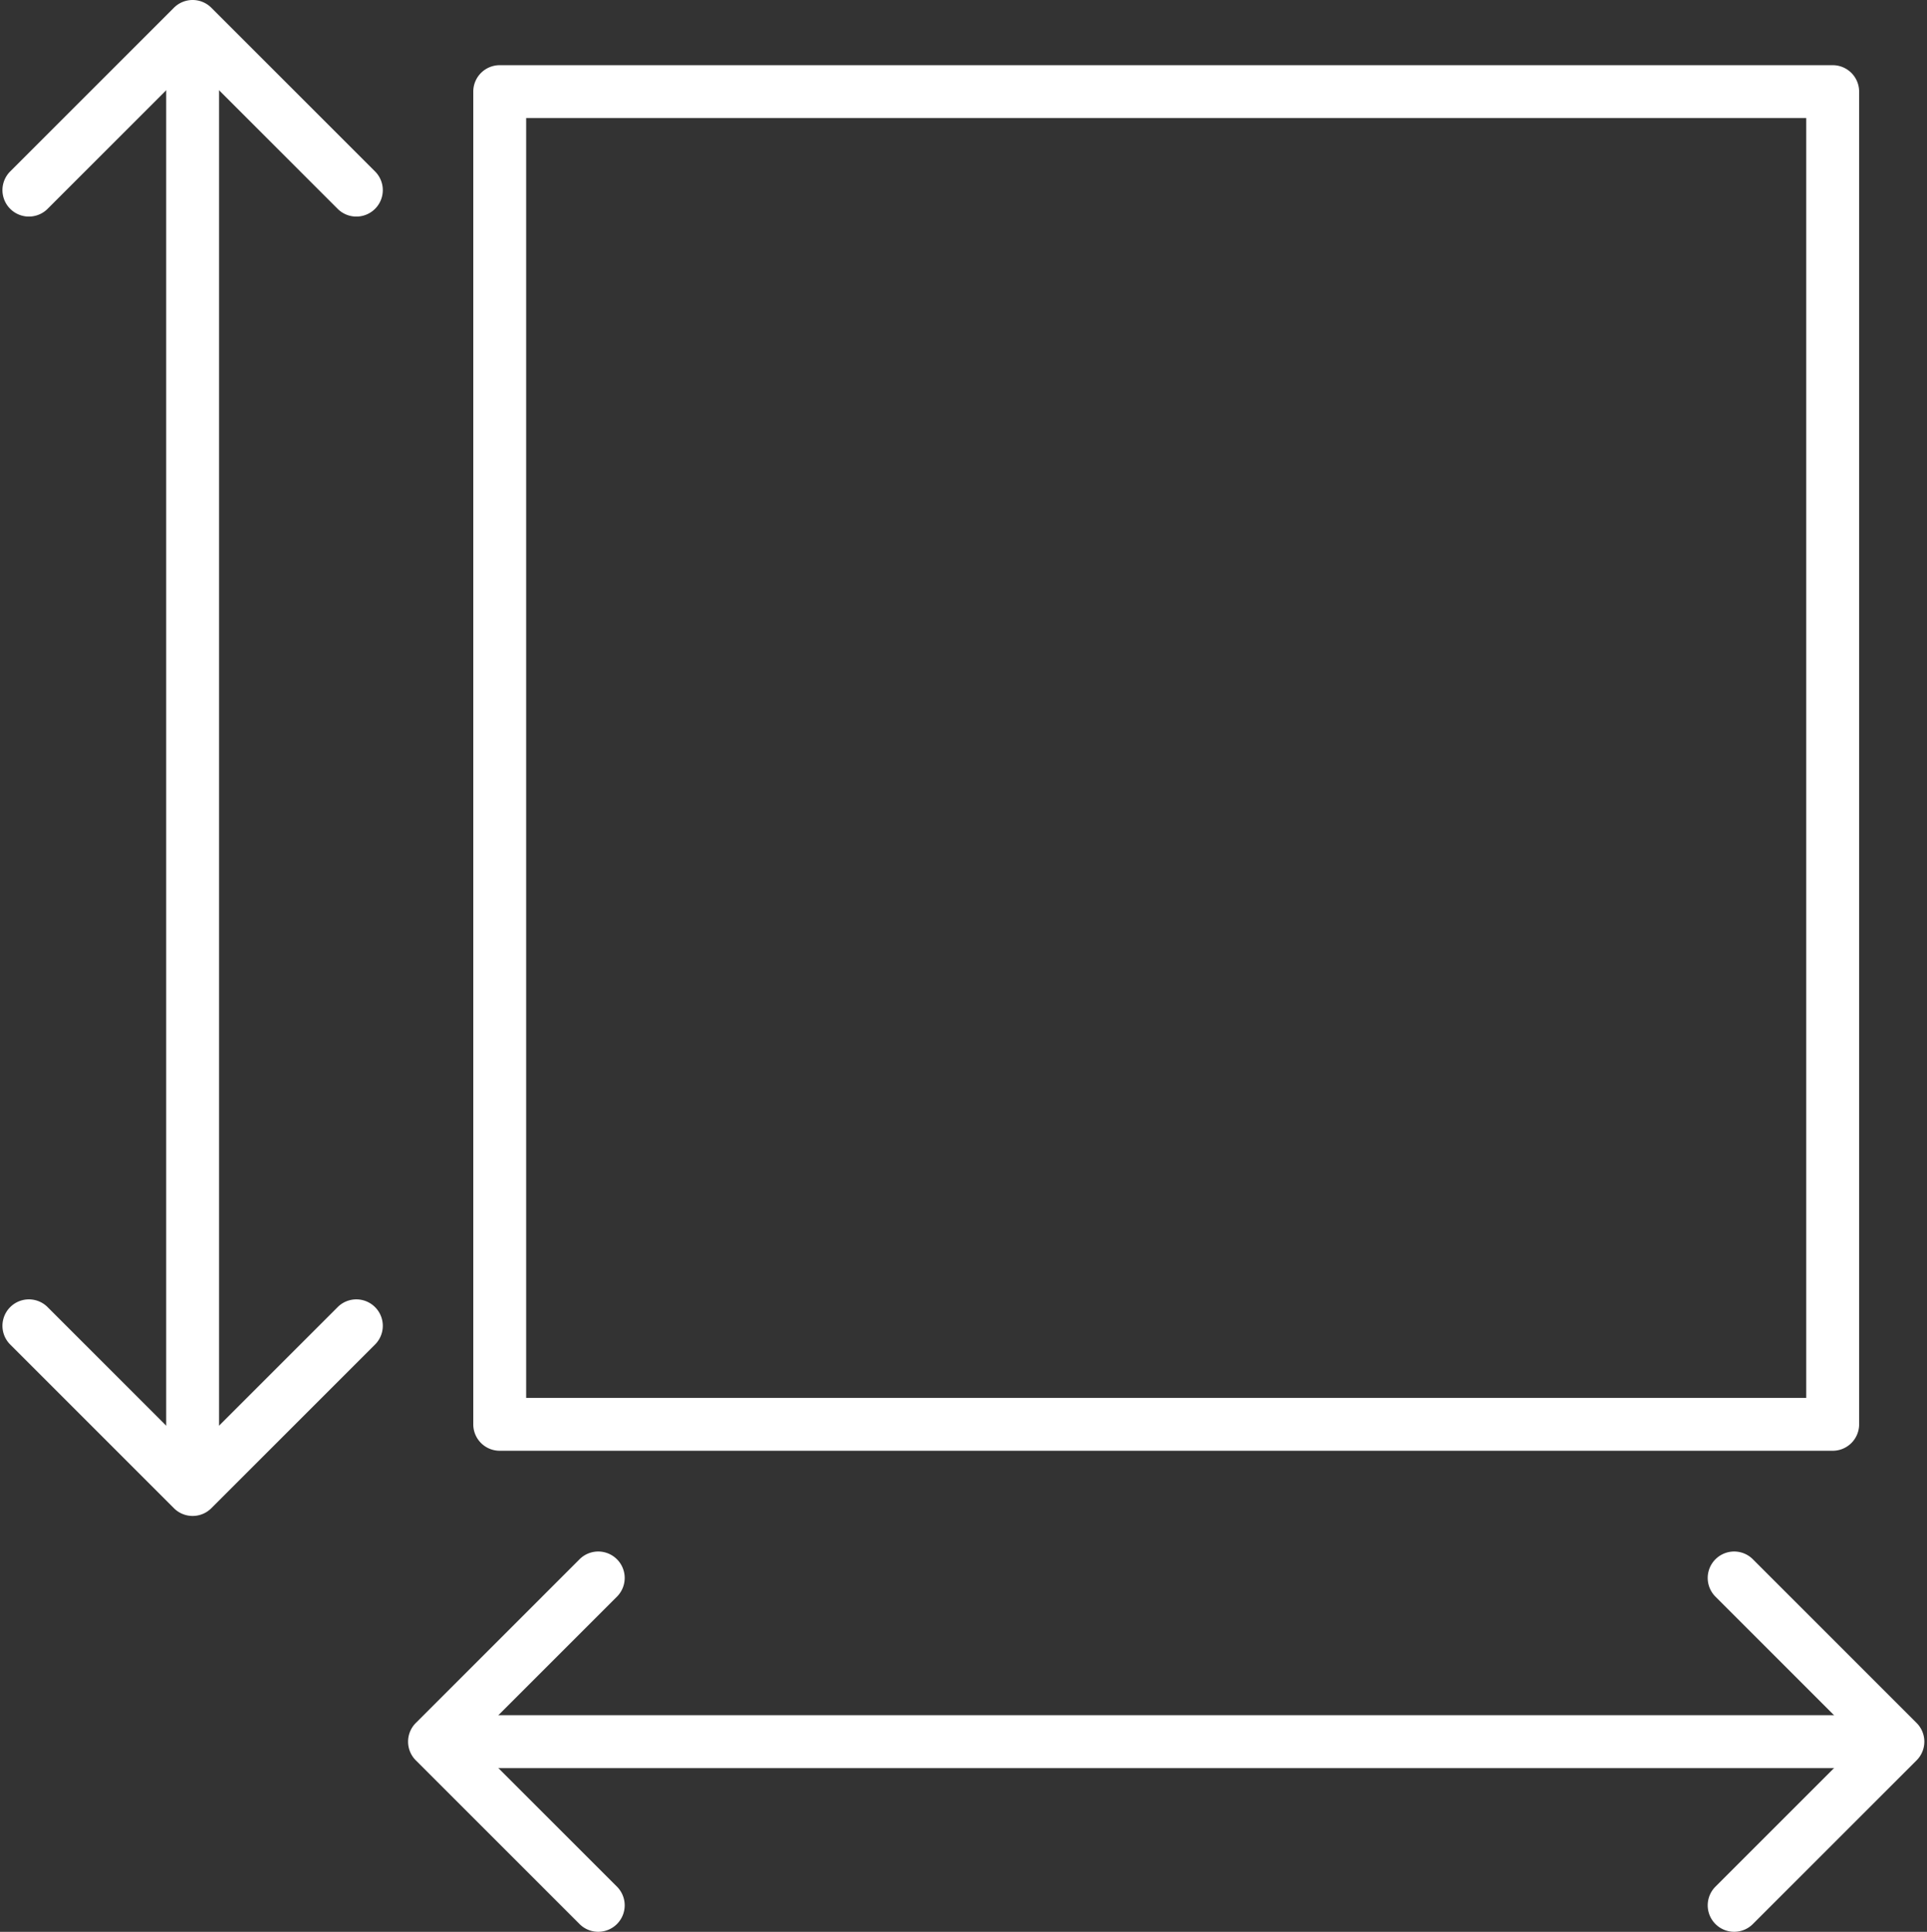
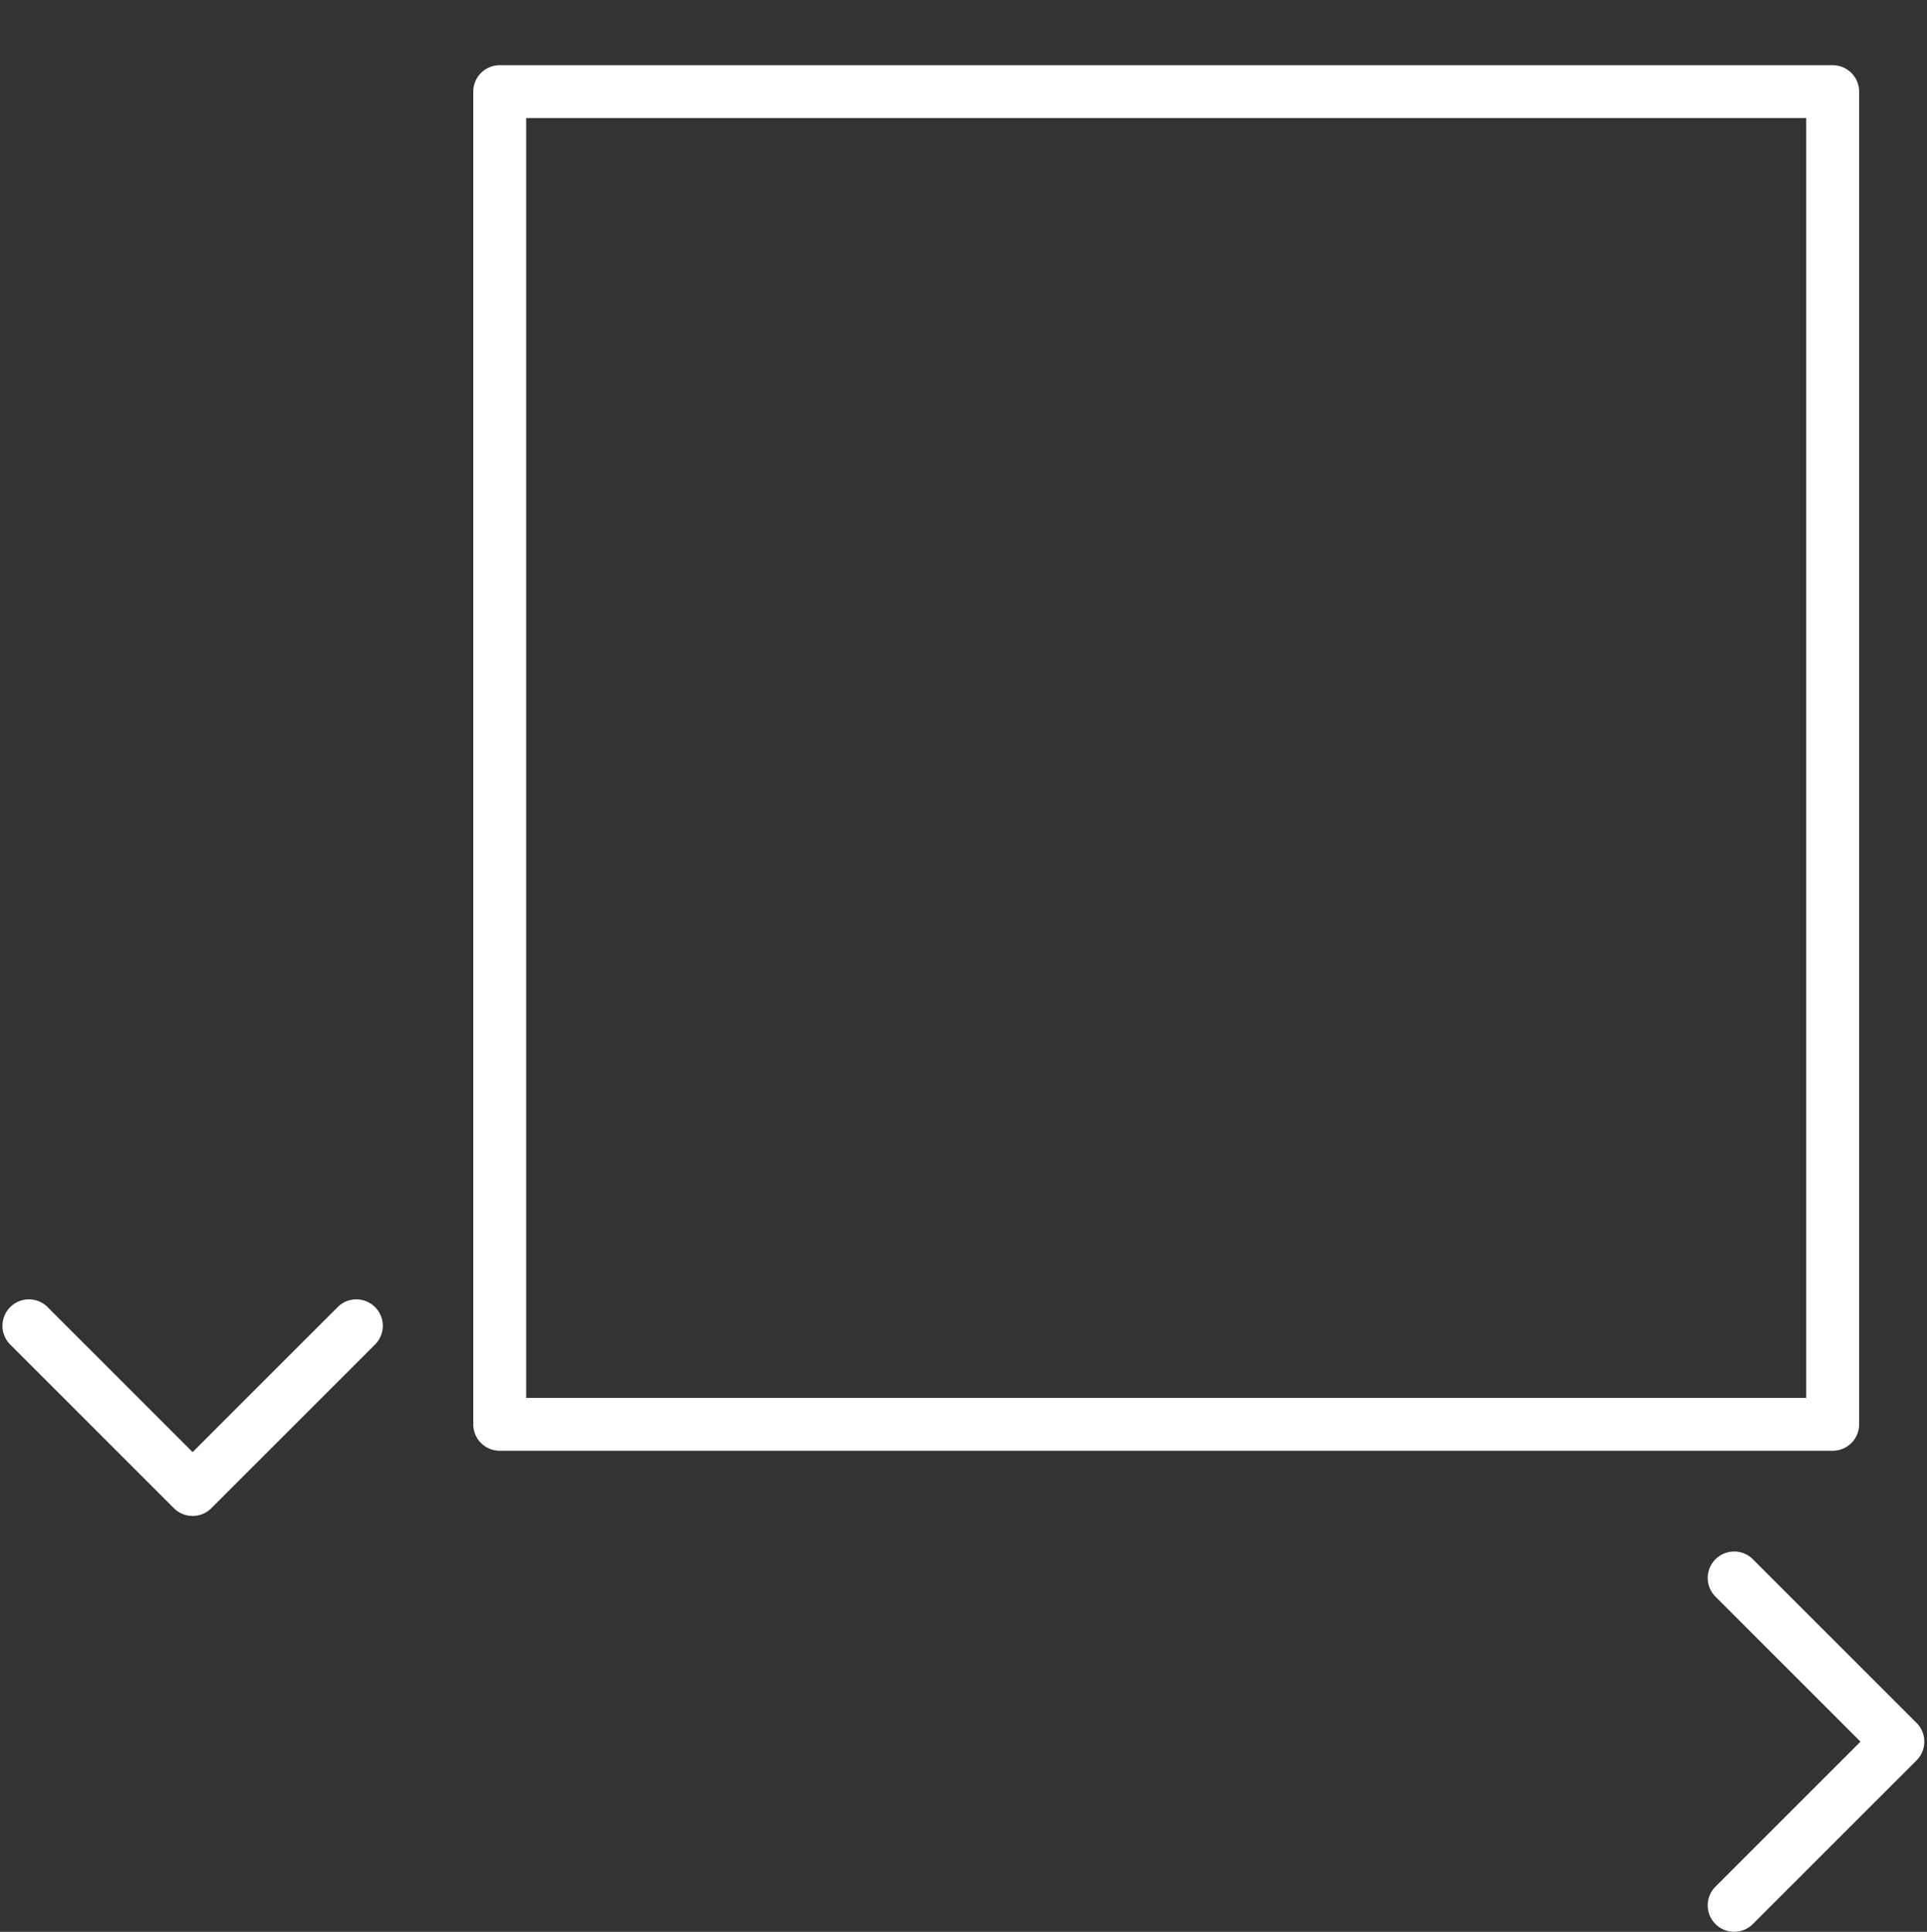
<svg xmlns="http://www.w3.org/2000/svg" fill="#ffffff" height="1809.7" preserveAspectRatio="xMidYMid meet" version="1" viewBox="-2.3 0.0 1804.8 1809.7" width="1804.8" zoomAndPan="magnify">
  <rect x="-2.3" y="0.0" width="1804.8" height="1809.7" fill="#333333" stroke="none" />
  <g data-name="Layer 2">
    <g data-name="Layer 1" id="change1_1">
      <path d="M1714.167,1359.041H465.73a24.768,24.768,0,0,1-24.769-24.771V85.836a24.768,24.768,0,0,1,24.769-24.771H1714.167a24.768,24.768,0,0,1,24.769,24.771V1334.27A24.768,24.768,0,0,1,1714.167,1359.041ZM490.499,1309.499H1689.398V110.607H490.499Z" />
-       <path d="M331.453,202.881a24.693,24.693,0,0,1-17.515-7.256L178.112,59.802,42.287,195.625A24.77,24.77,0,0,1,7.256,160.595L160.597,7.256a24.769,24.769,0,0,1,35.031,0L348.969,160.595a24.771,24.771,0,0,1-17.515,42.287Z" />
      <path d="M178.112,1420.106A24.693,24.693,0,0,1,160.597,1412.85L7.256,1259.511a24.77,24.77,0,0,1,35.031-35.031L178.112,1360.304,313.938,1224.481a24.77,24.77,0,0,1,35.031,35.031L195.628,1412.85A24.693,24.693,0,0,1,178.112,1420.106Z" />
-       <path d="M178.112,1374.496a24.768,24.768,0,0,1-24.769-24.771V38.473a24.769,24.769,0,1,1,49.538,0v1311.252A24.768,24.768,0,0,1,178.112,1374.496Z" />
-       <path d="M558.006,1809.651a24.693,24.693,0,0,1-17.515-7.256L387.15,1649.054a24.774,24.774,0,0,1,0-35.031l153.341-153.339a24.77,24.77,0,0,1,35.031,35.031L439.696,1631.538l135.826,135.826a24.771,24.771,0,0,1-17.515,42.287Z" />
      <path d="M1621.89,1809.651a24.771,24.771,0,0,1-17.515-42.287l135.826-135.826-135.826-135.823a24.77,24.77,0,0,1,35.031-35.031l153.341,153.339a24.774,24.774,0,0,1,0,35.031l-153.341,153.341A24.693,24.693,0,0,1,1621.89,1809.651Z" />
-       <path d="M1729.616,1656.31H418.367a24.771,24.771,0,0,1,0-49.542H1729.616a24.771,24.771,0,0,1,0,49.542Z" />
    </g>
  </g>
</svg>